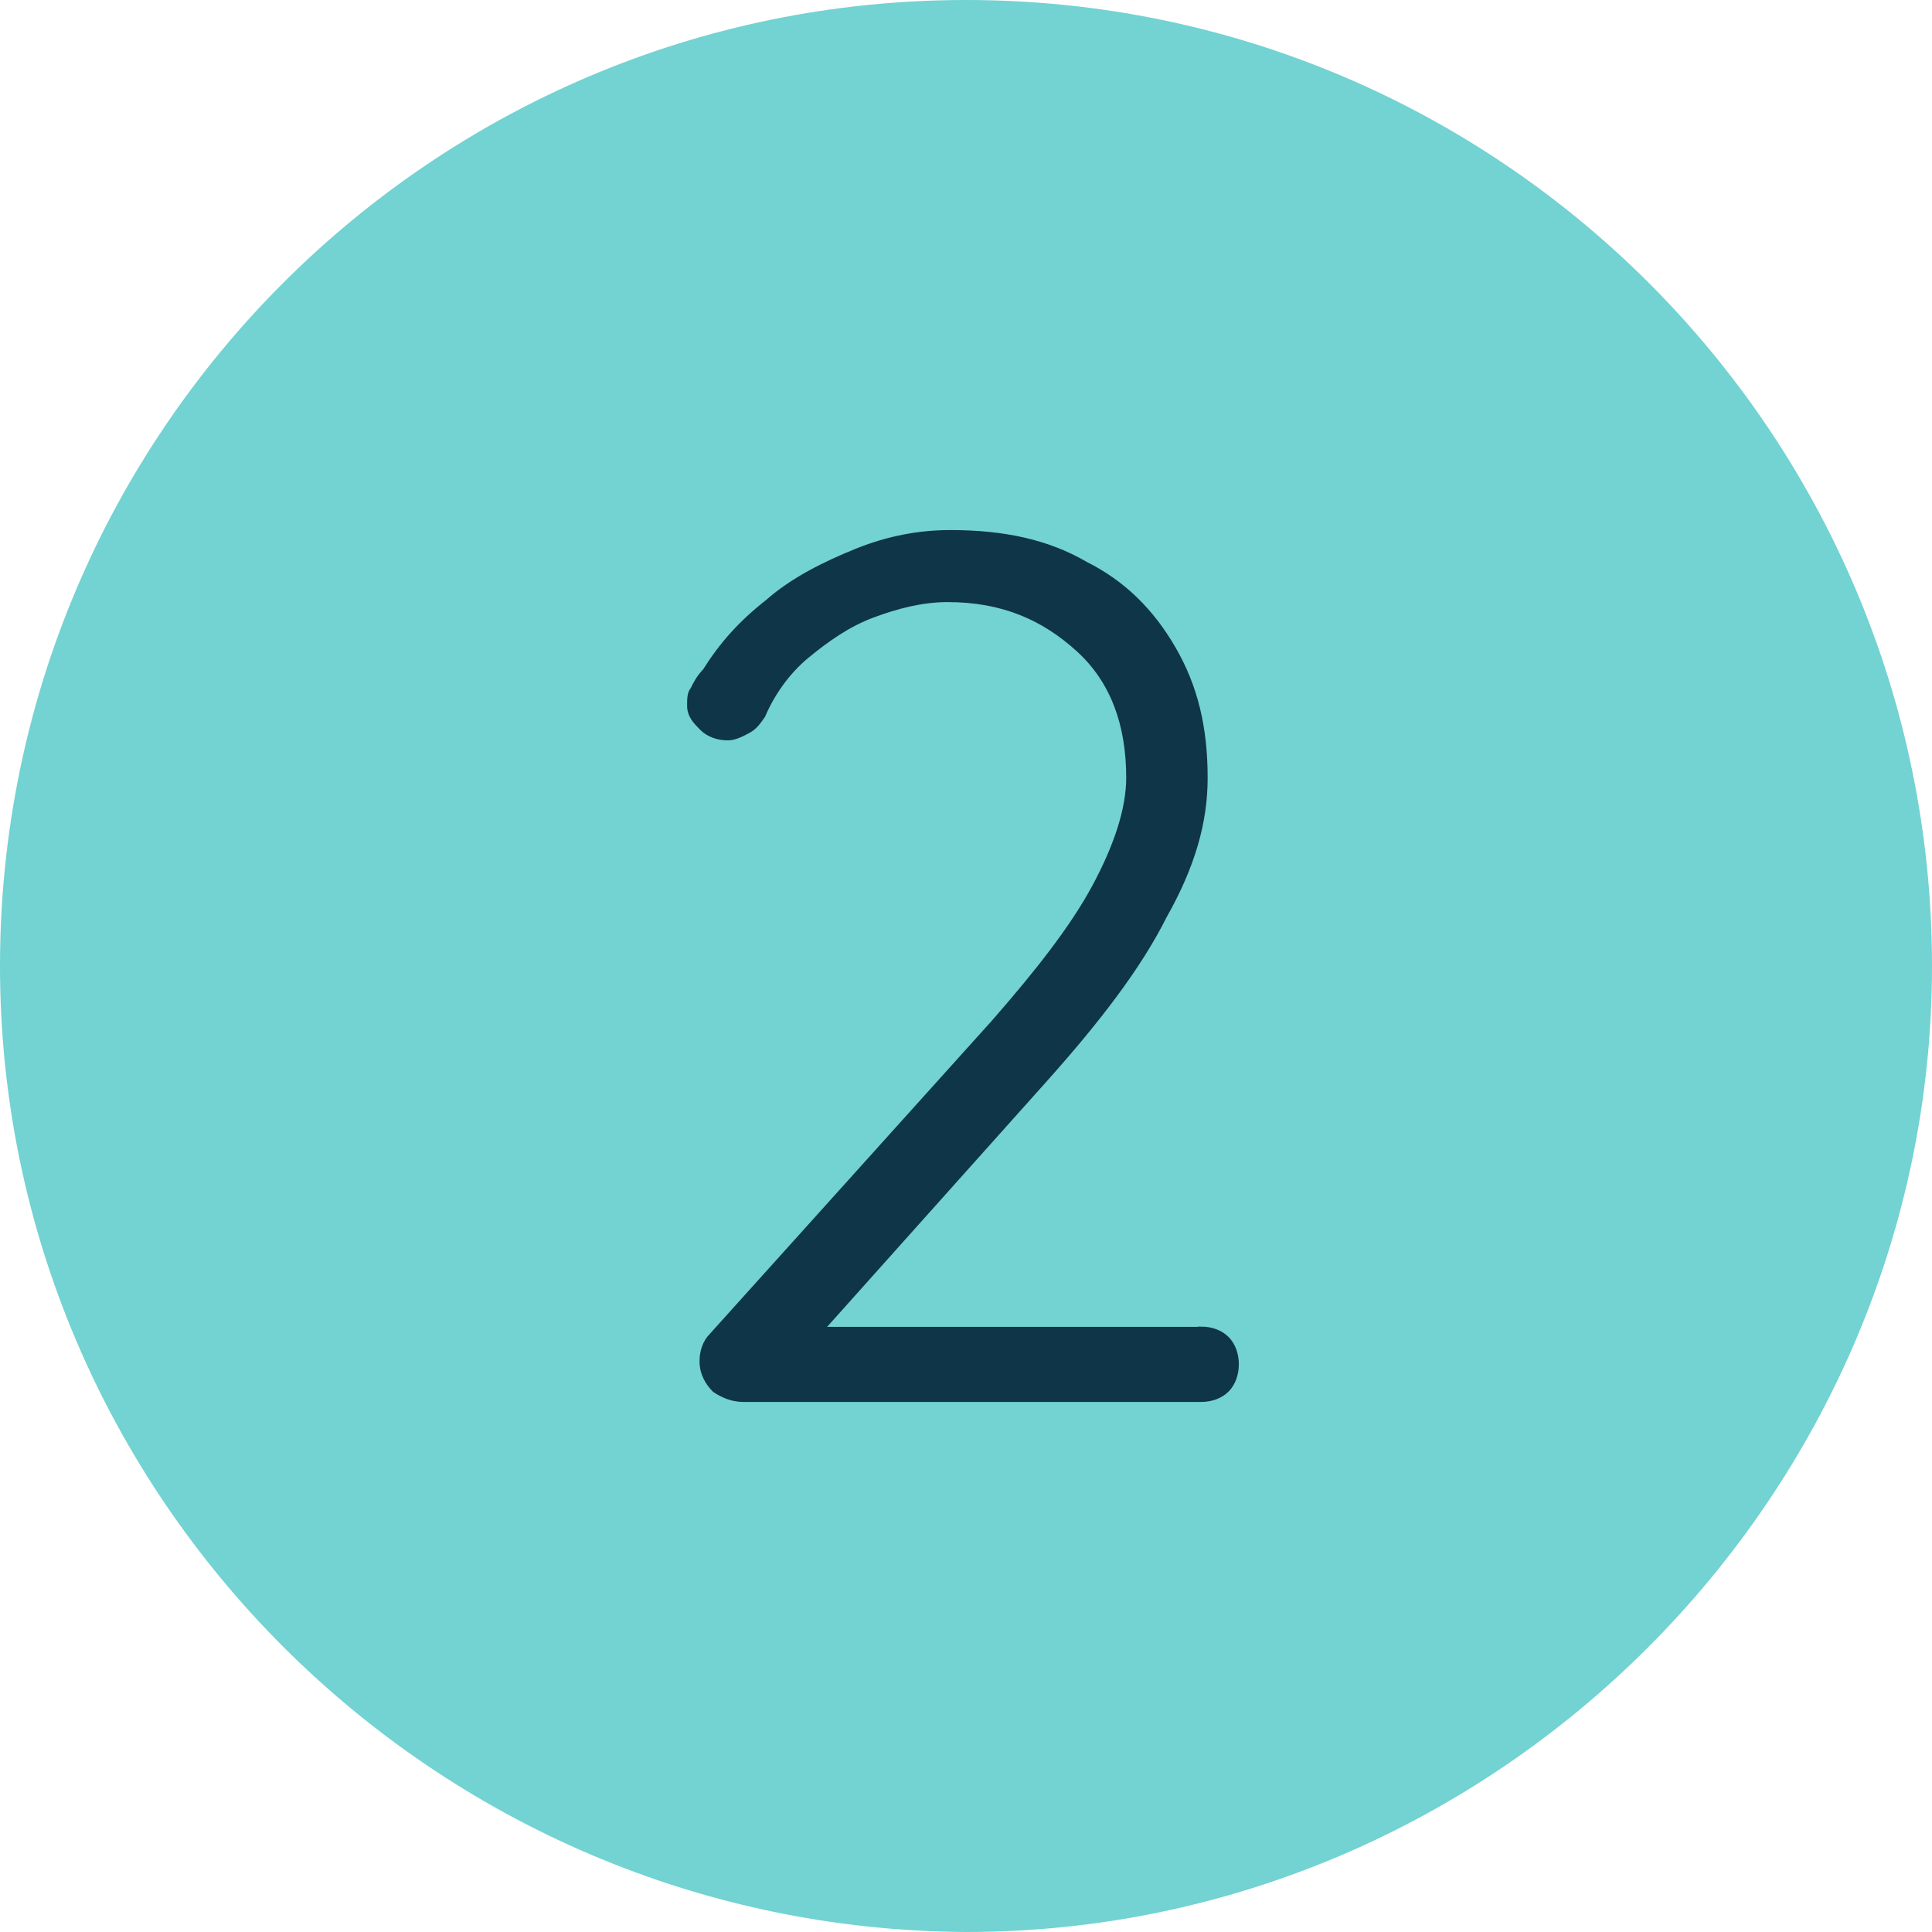
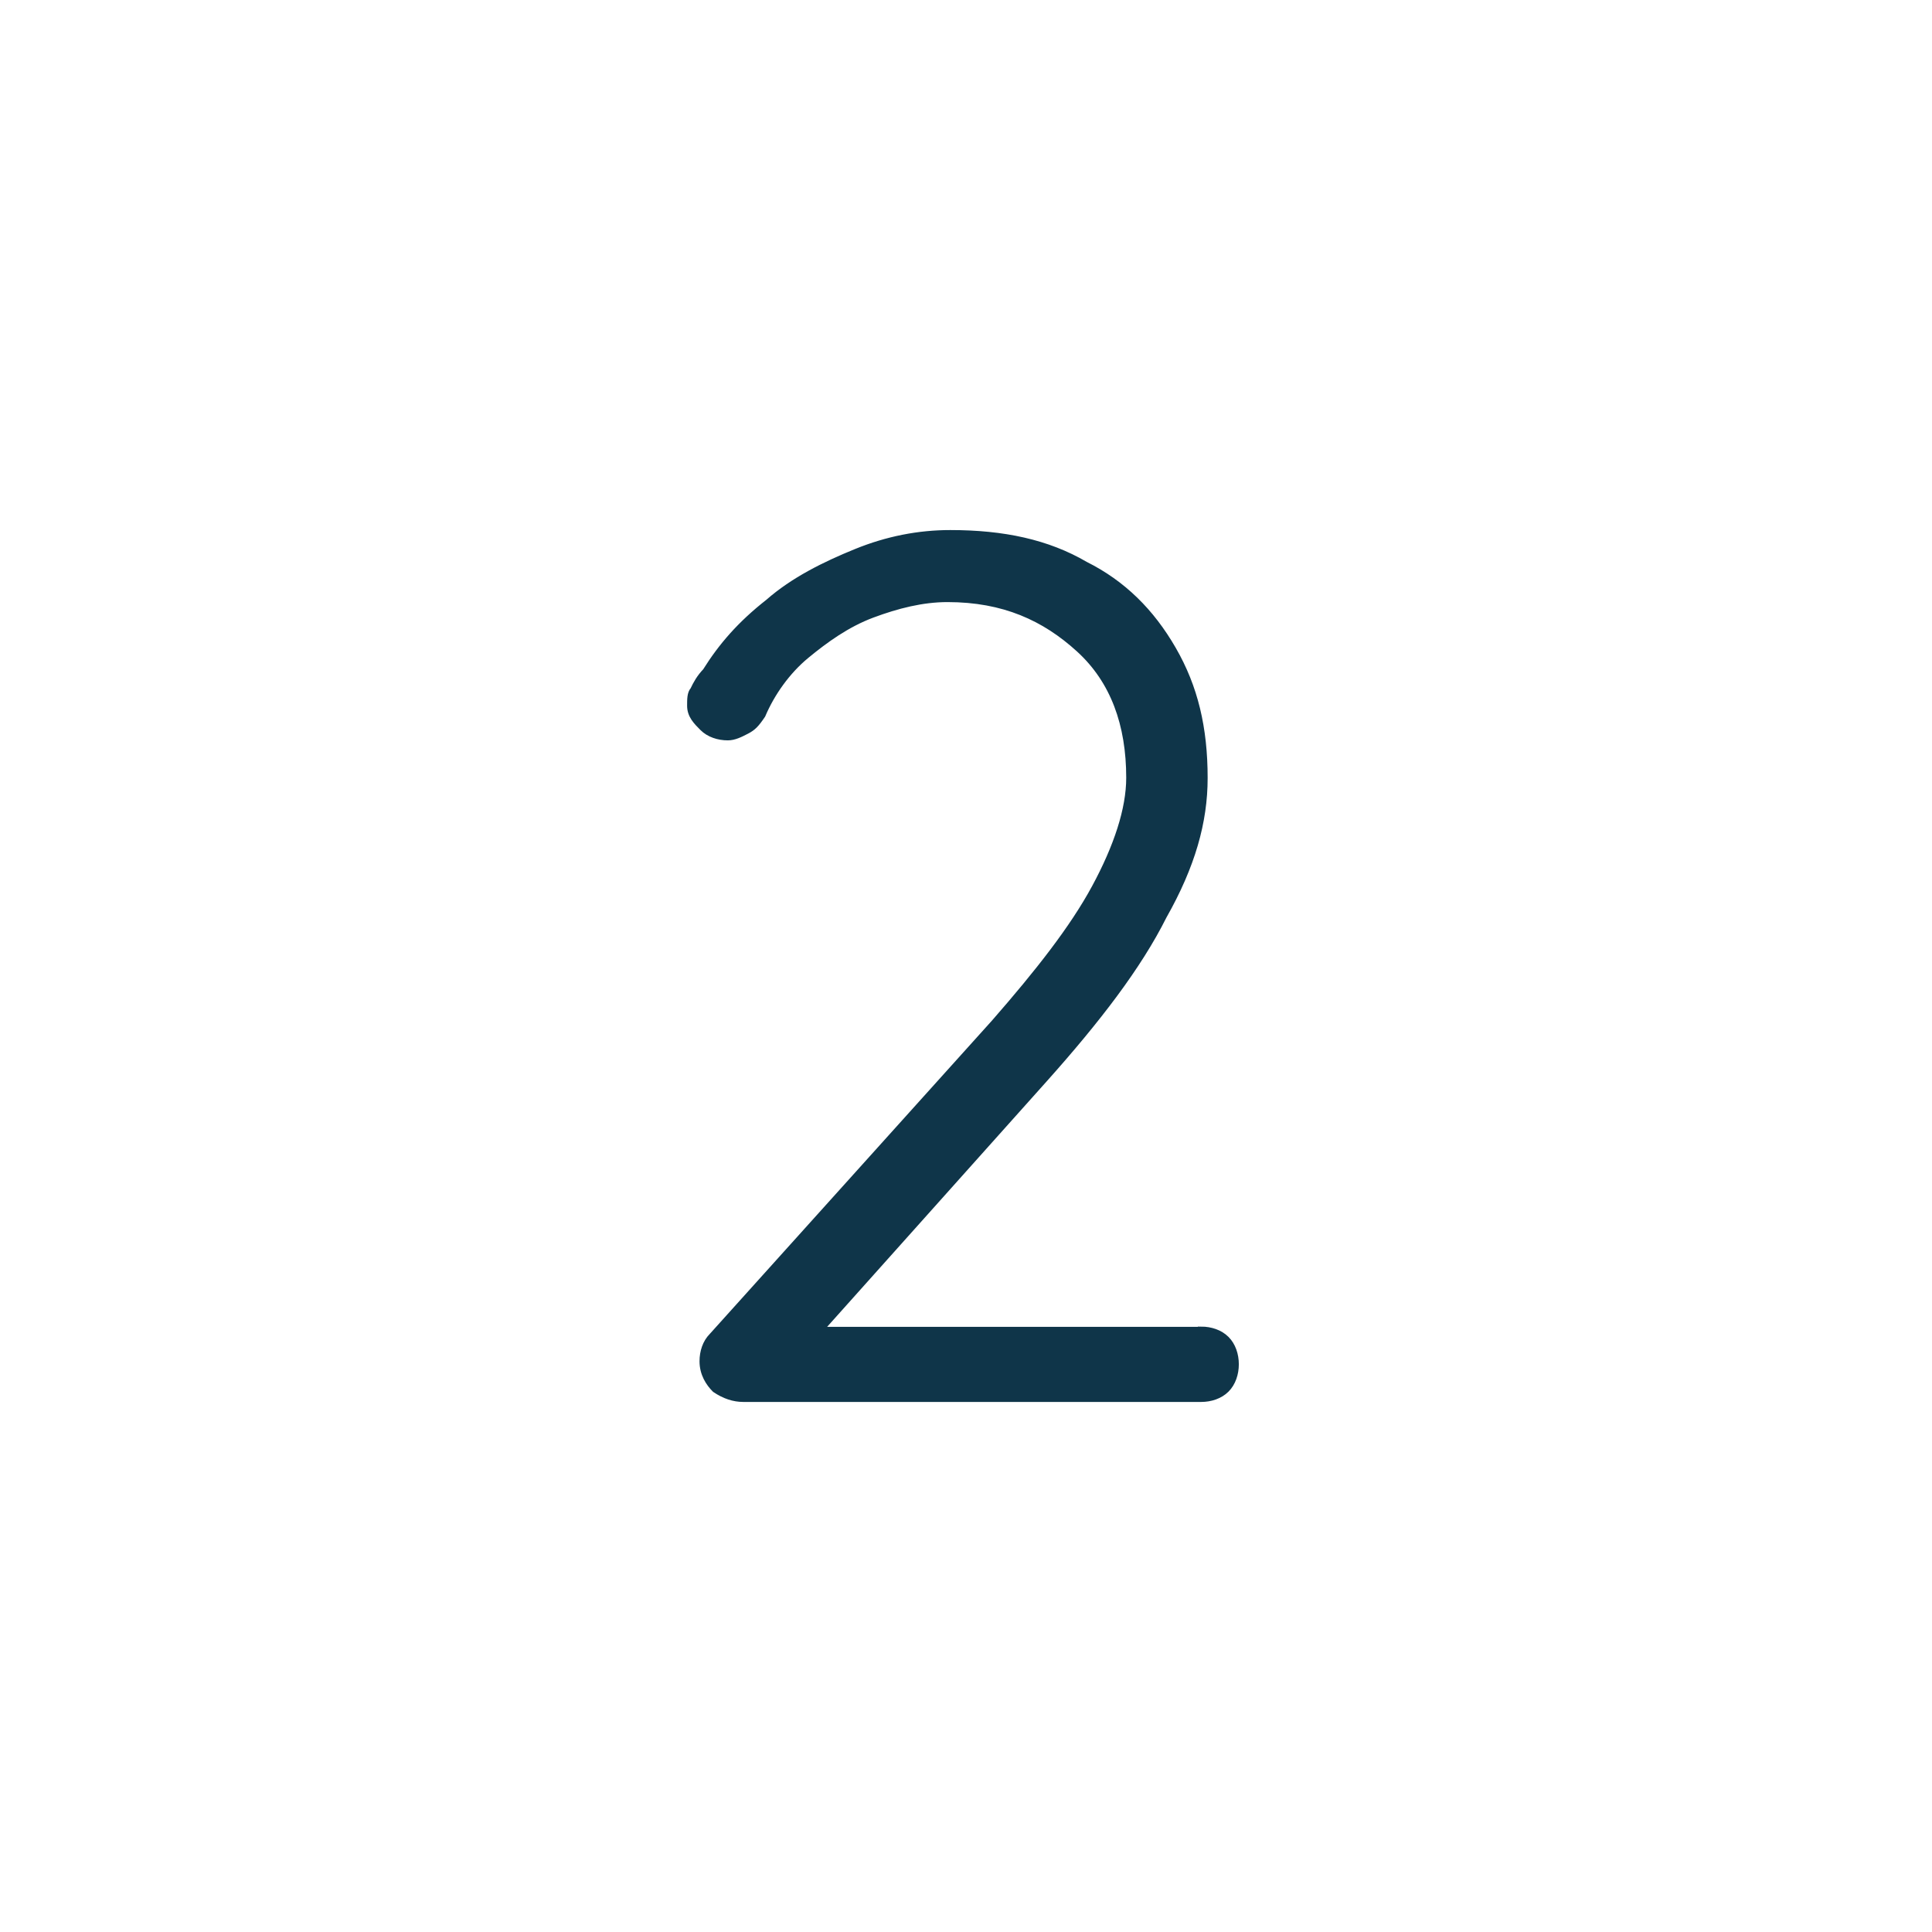
<svg xmlns="http://www.w3.org/2000/svg" id="Livello_1" data-name="Livello 1" viewBox="0 0 70 70">
  <defs>
    <style>
      .cls-1 {
        fill: #73d2d2;
      }

      .cls-2 {
        fill: #0f3549;
        stroke: #0f3549;
        stroke-miterlimit: 11.36;
        stroke-width: .23px;
      }
    </style>
  </defs>
-   <path class="cls-1" d="M35,0h0c19.32,0,35,15.68,35,35h0c0,19.2-15.8,35-35,35h0C15.68,69.89,0,54.2,0,35h0C0,15.68,15.68,0,35,0Z" />
  <path class="cls-2" d="M43.52,48.18c.34,0,.68.11.91.34s.34.57.34.91-.11.68-.34.91-.57.34-.91.34h-16.59c-.34,0-.68-.11-1.02-.34-.23-.23-.45-.57-.45-1.02,0-.34.11-.68.34-.91l10.23-11.36c1.59-1.82,2.84-3.41,3.64-4.89s1.25-2.84,1.25-3.98c0-1.93-.57-3.52-1.82-4.66s-2.73-1.82-4.77-1.82c-.91,0-1.82.23-2.73.57s-1.7.91-2.39,1.48-1.25,1.36-1.59,2.16c-.23.34-.34.45-.57.57s-.45.23-.68.23c-.34,0-.68-.11-.91-.34-.23-.23-.45-.45-.45-.8,0-.23,0-.45.11-.57.11-.23.23-.45.45-.68.57-.91,1.25-1.7,2.27-2.5.91-.8,2.05-1.36,3.18-1.82s2.27-.68,3.41-.68c1.93,0,3.52.34,4.89,1.14,1.36.68,2.39,1.7,3.18,3.07s1.14,2.84,1.14,4.66c0,1.59-.45,3.18-1.48,5-.91,1.82-2.39,3.75-4.32,5.91l-8.64,9.66-.45-.57h14.77Z" />
</svg>